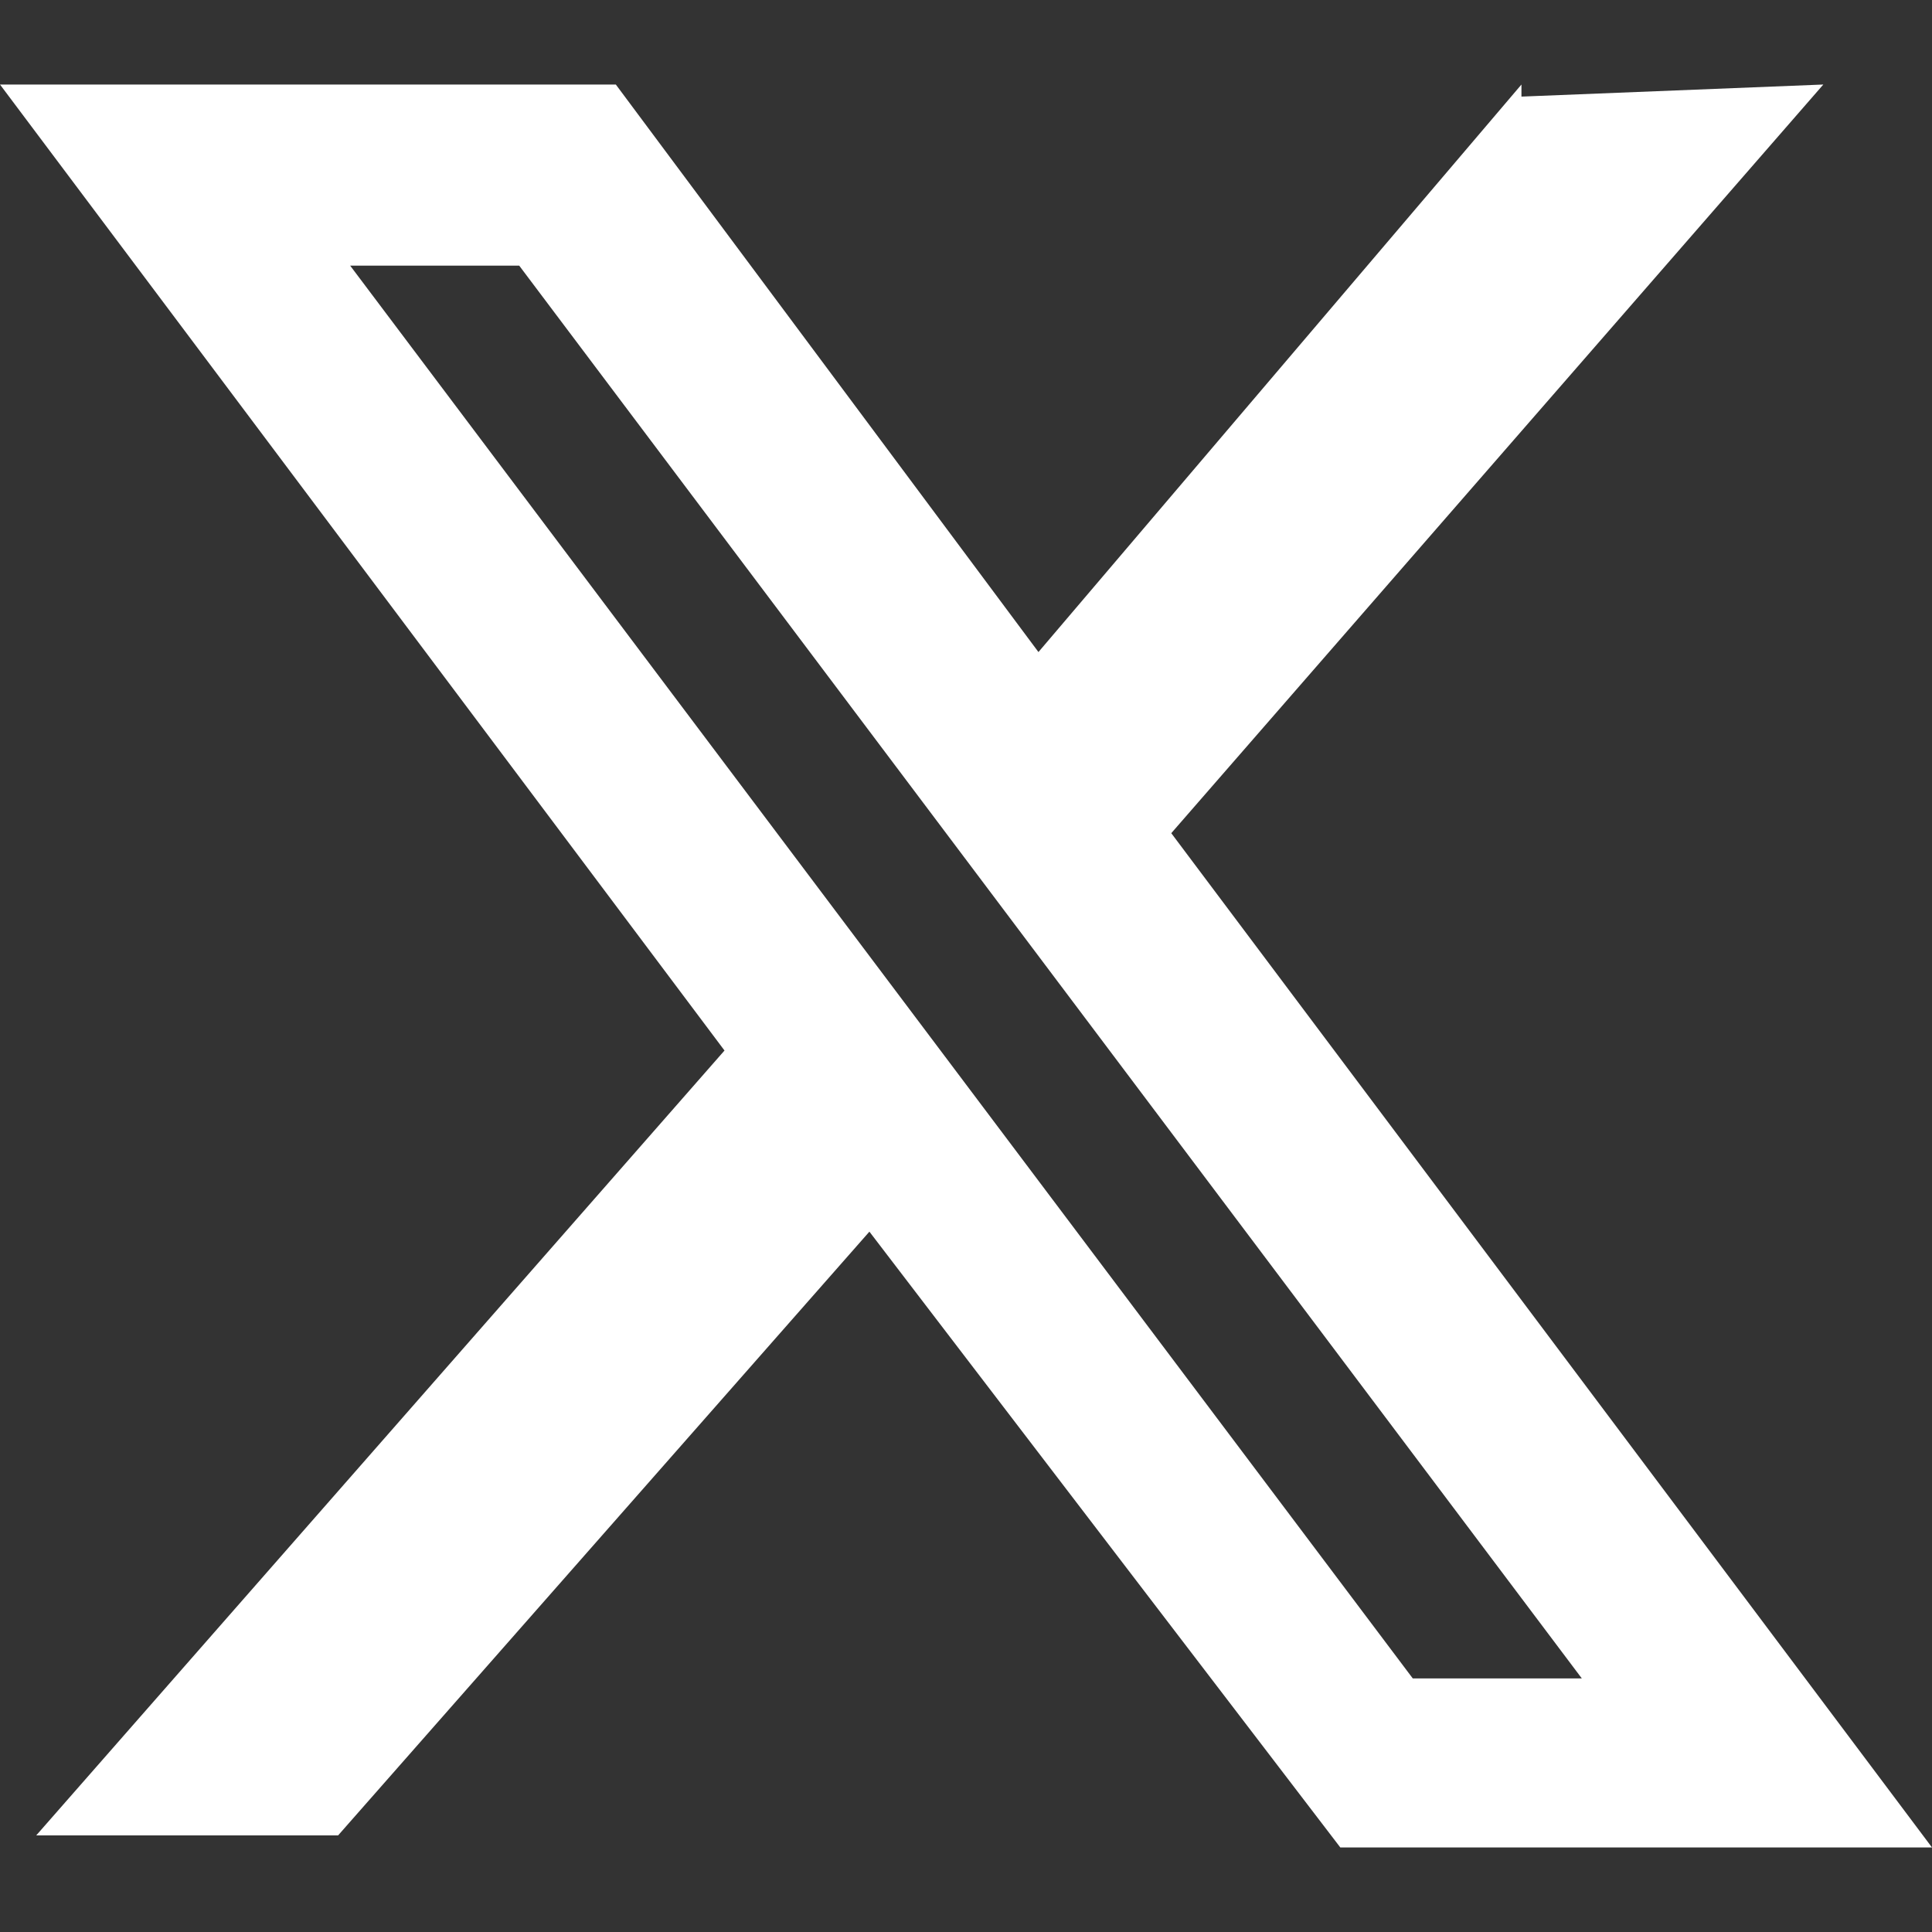
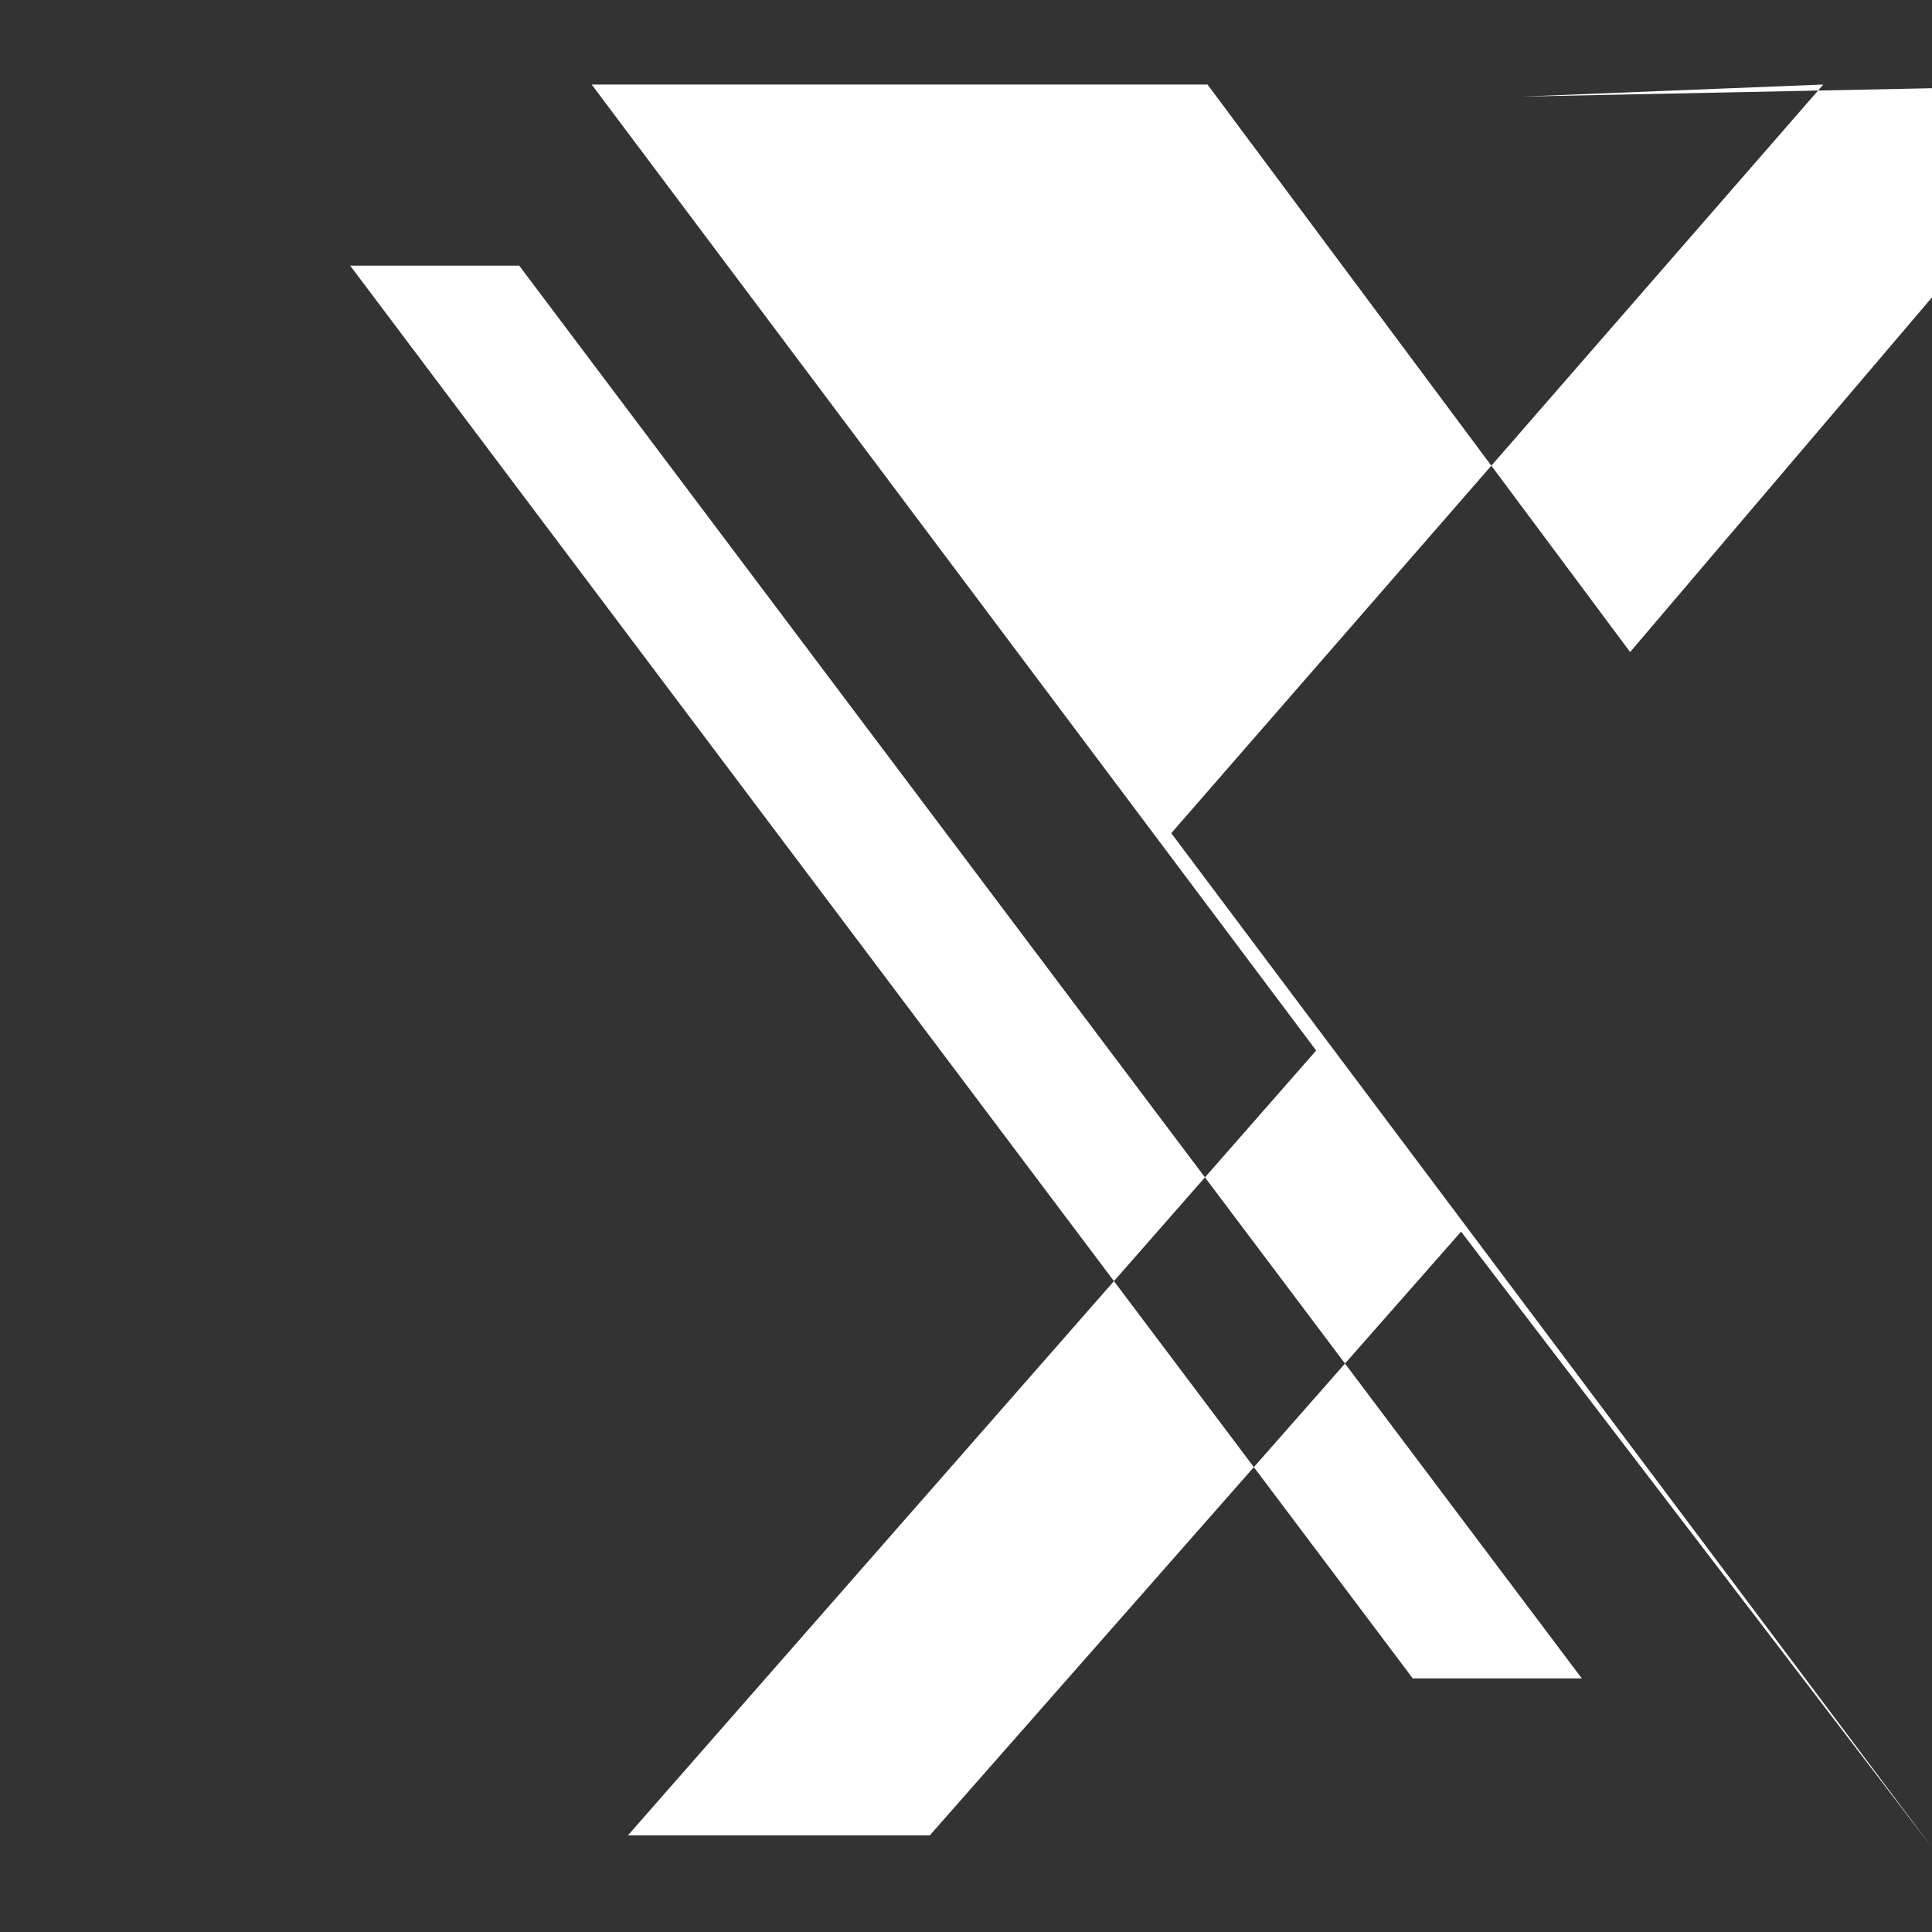
<svg xmlns="http://www.w3.org/2000/svg" version="1.2" viewBox="0 0 16 16" width="16" height="16">
  <rect x="0" y="0" width="16" height="16" fill="#333333" stroke="none" />
  <style>.a{fill:#fff}</style>
-   <path class="a" d="m12.6 0.8l2.5-0.1-5.4 6.2 6.3 8.4h-4.9l-3.9-5.1-4.4 5h-2.5l5.7-6.5-6-8h5.1l3.5 4.7c0 0 4-4.7 4-4.7zm-0.9 13.1h1.4l-8.8-11.7h-1.4z" />
+   <path class="a" d="m12.6 0.8l2.5-0.1-5.4 6.2 6.3 8.4l-3.9-5.1-4.4 5h-2.5l5.7-6.5-6-8h5.1l3.5 4.7c0 0 4-4.7 4-4.7zm-0.9 13.1h1.4l-8.8-11.7h-1.4z" />
</svg>